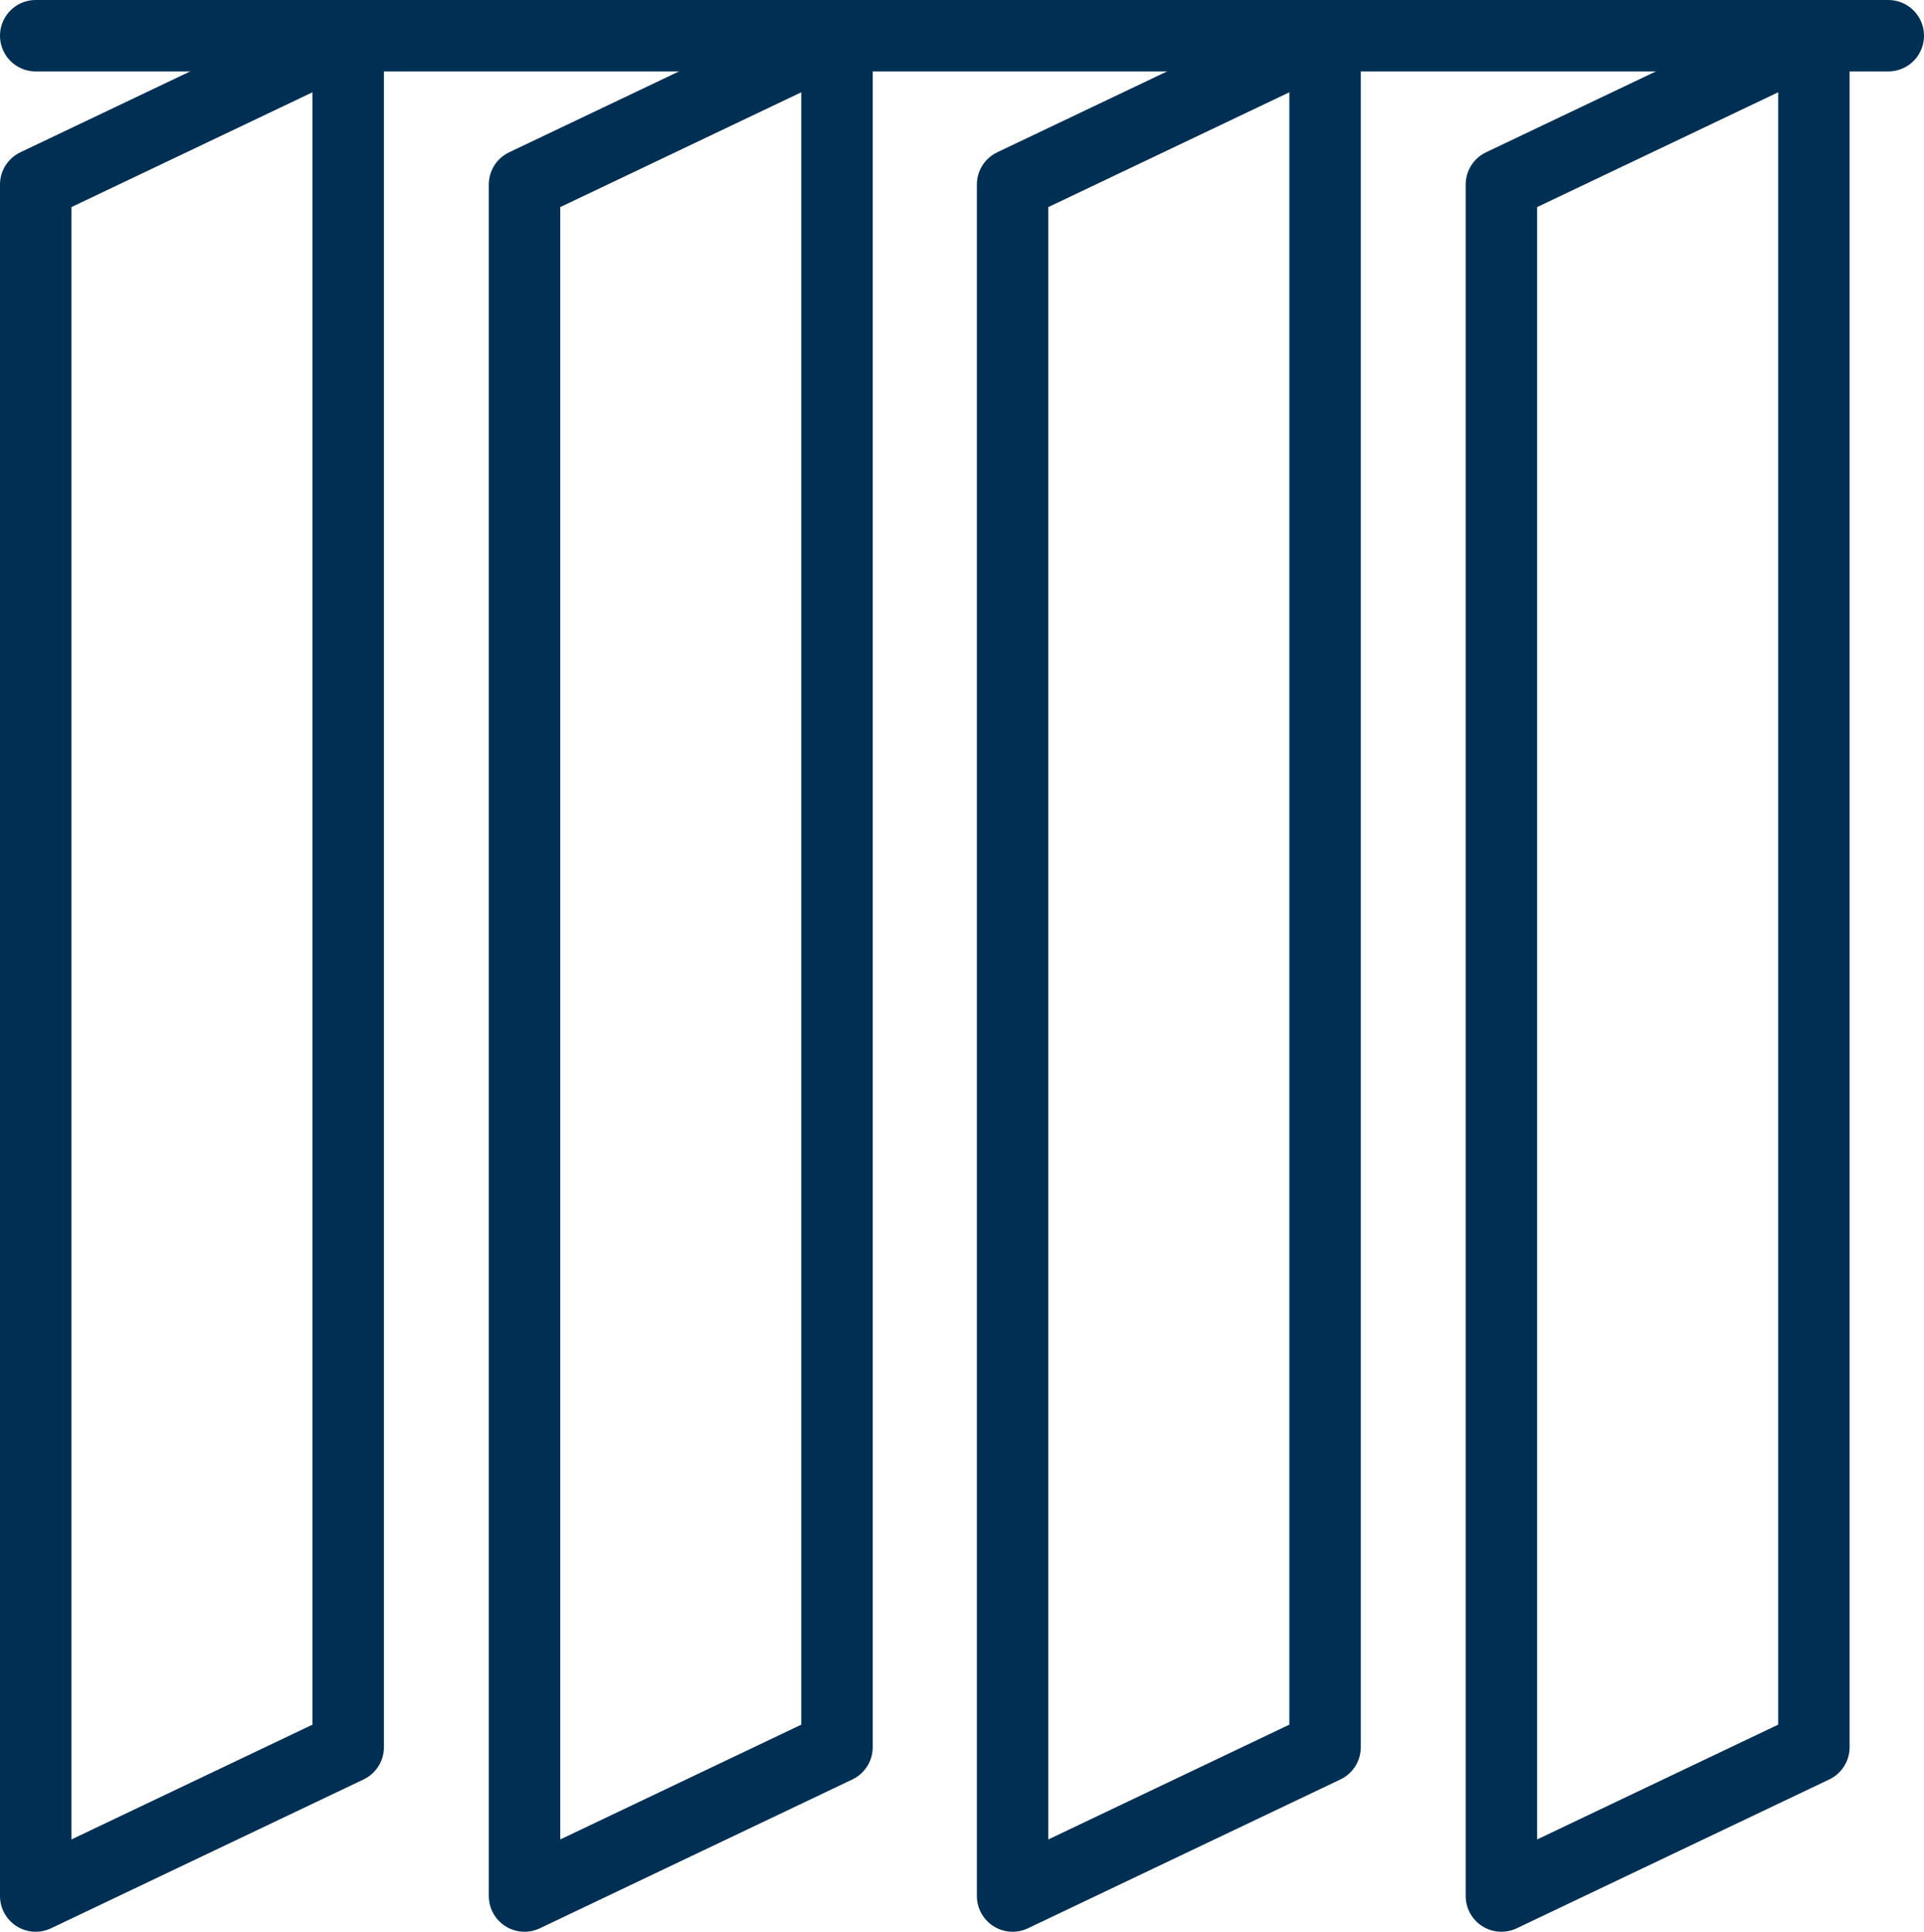
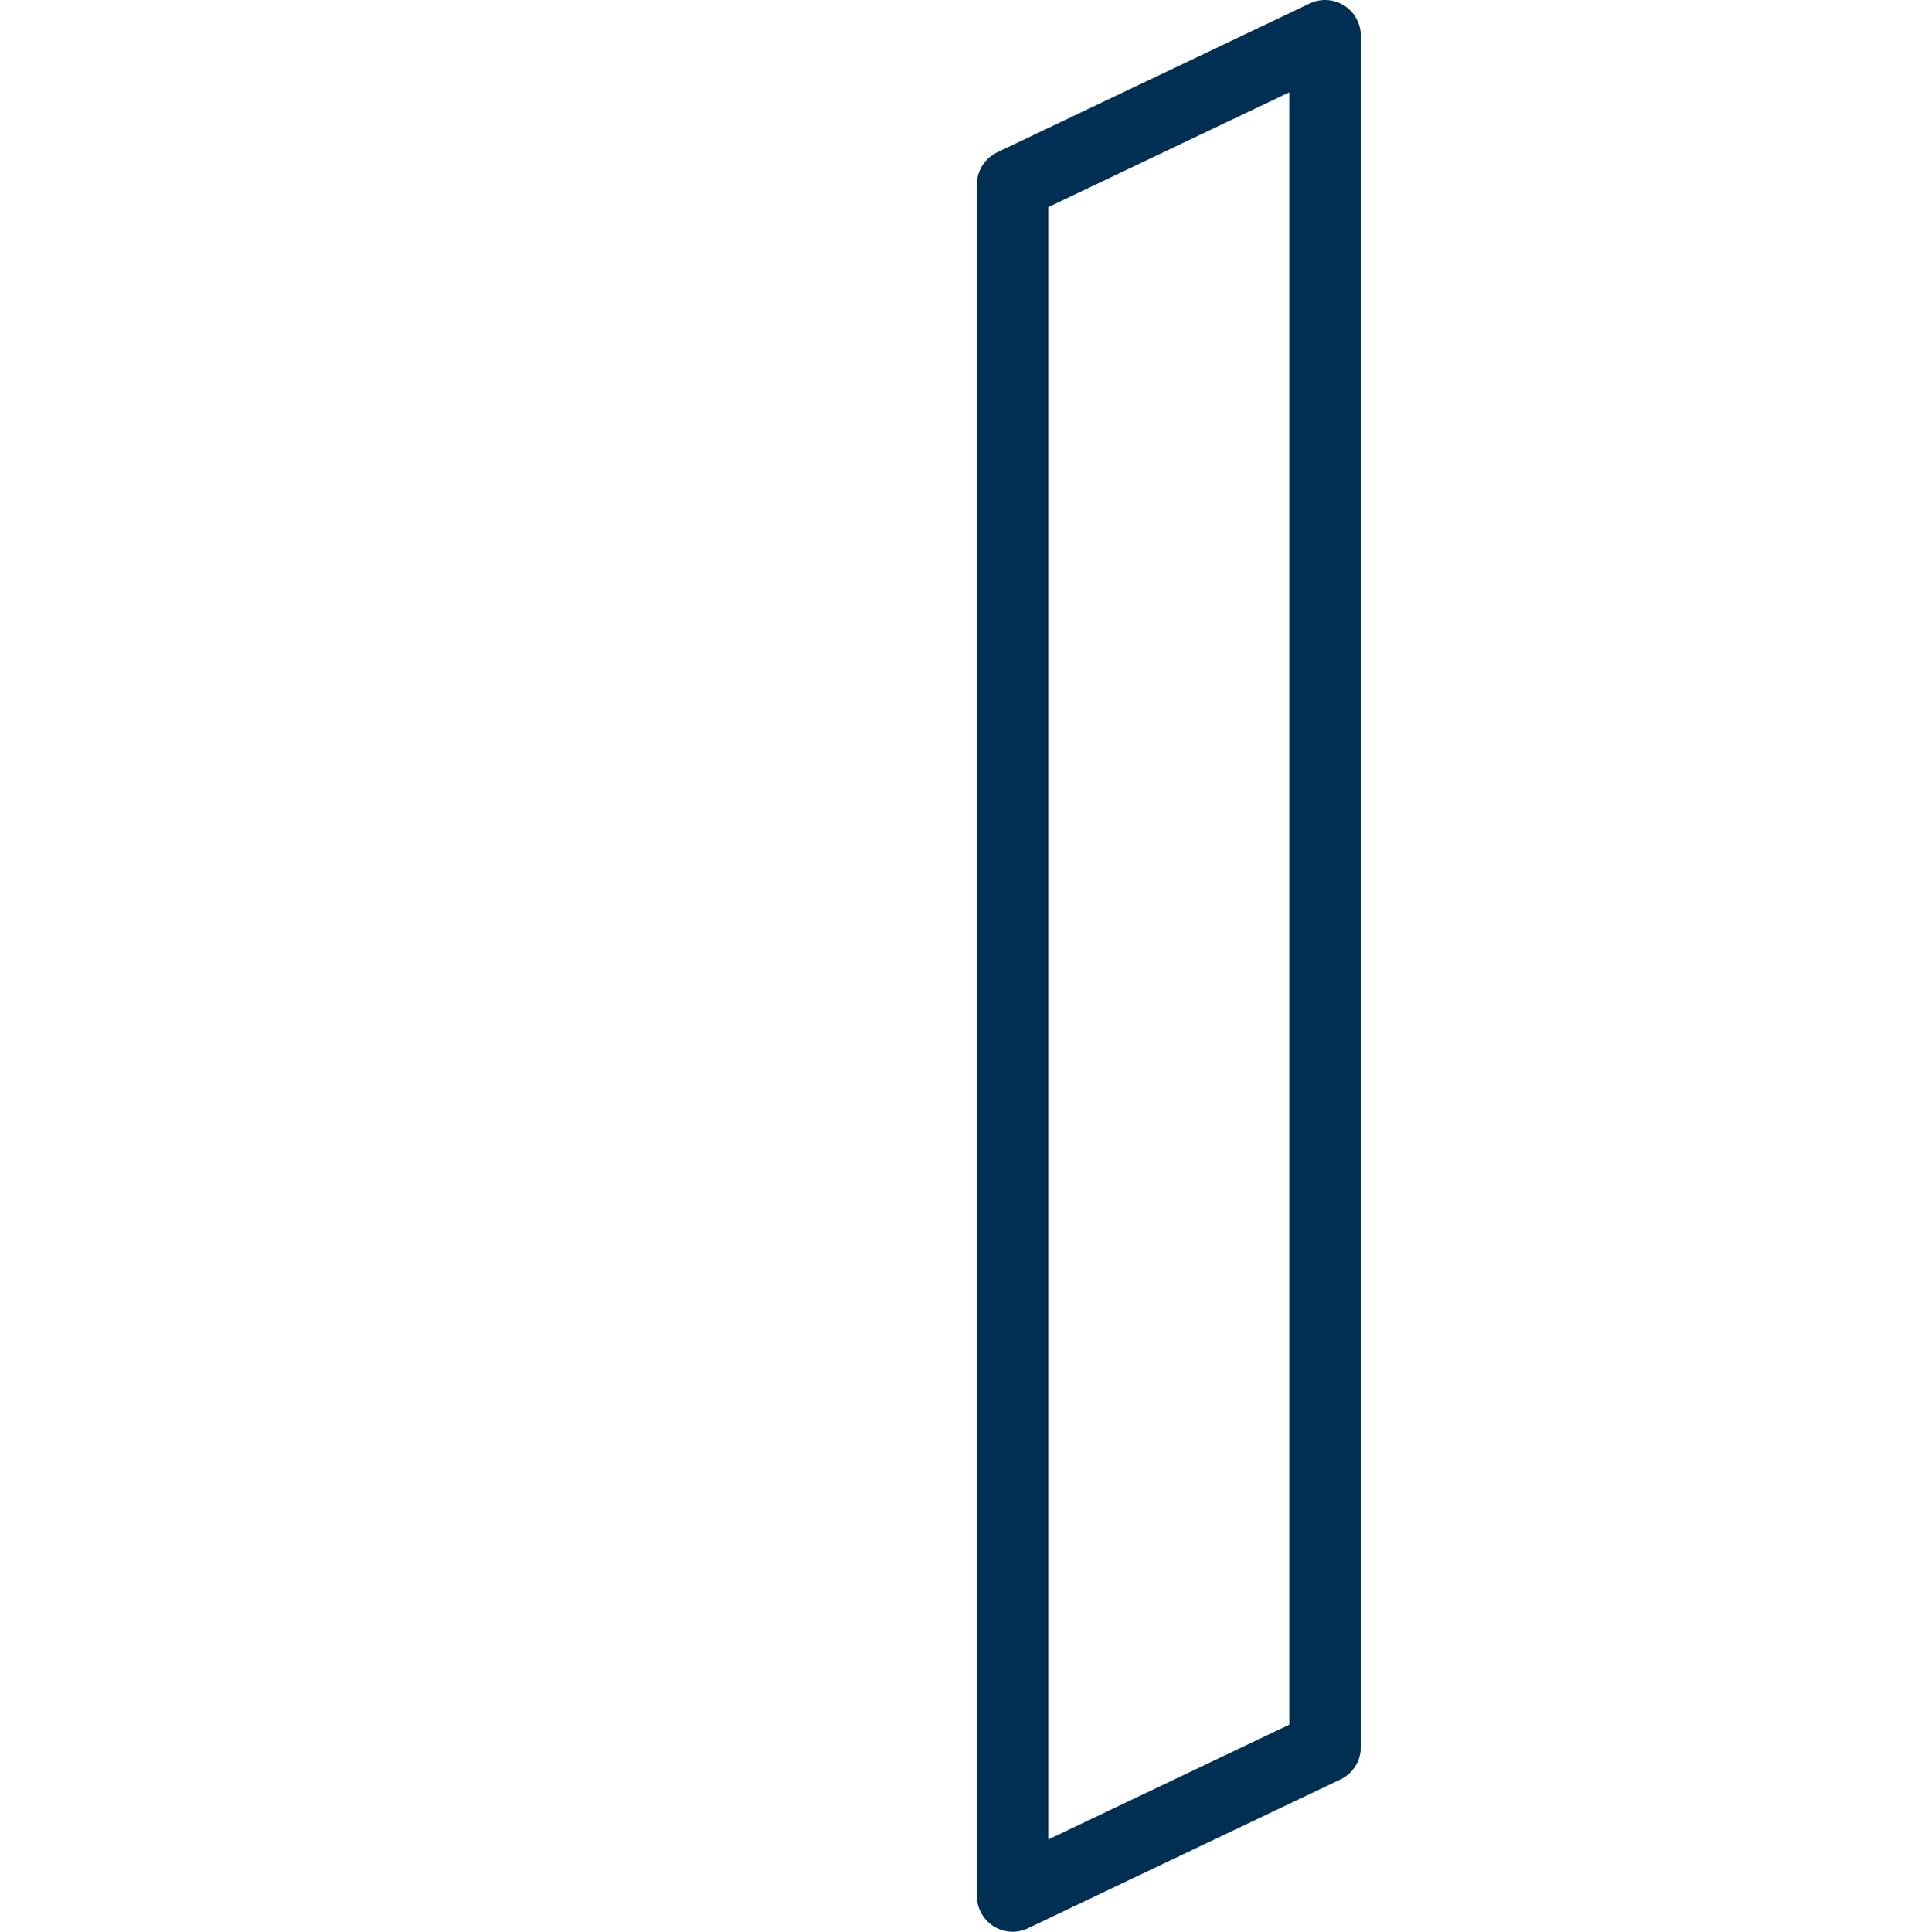
<svg xmlns="http://www.w3.org/2000/svg" id="Livello_2" data-name="Livello 2" viewBox="0 0 25.86 25.96">
  <defs>
    <style>
      .cls-1 {
        fill: none;
        stroke: #002f54;
        stroke-linecap: round;
        stroke-linejoin: round;
        stroke-width: .96px;
      }
    </style>
  </defs>
  <g id="Livello_1-2" data-name="Livello 1">
    <g>
-       <line class="cls-1" x1=".48" y1=".48" x2="25.38" y2=".48" />
-       <polygon class="cls-1" points="7.05 2.48 11.25 .48 11.25 23.48 7.05 25.48 7.05 2.48" />
-       <polygon class="cls-1" points=".48 2.48 4.68 .48 4.68 23.48 .48 25.48 .48 2.48" />
      <polygon class="cls-1" points="13.61 2.48 17.81 .48 17.81 23.48 13.61 25.48 13.61 2.48" />
-       <polygon class="cls-1" points="20.18 2.48 24.38 .48 24.38 23.48 20.18 25.48 20.18 2.48" />
    </g>
  </g>
</svg>